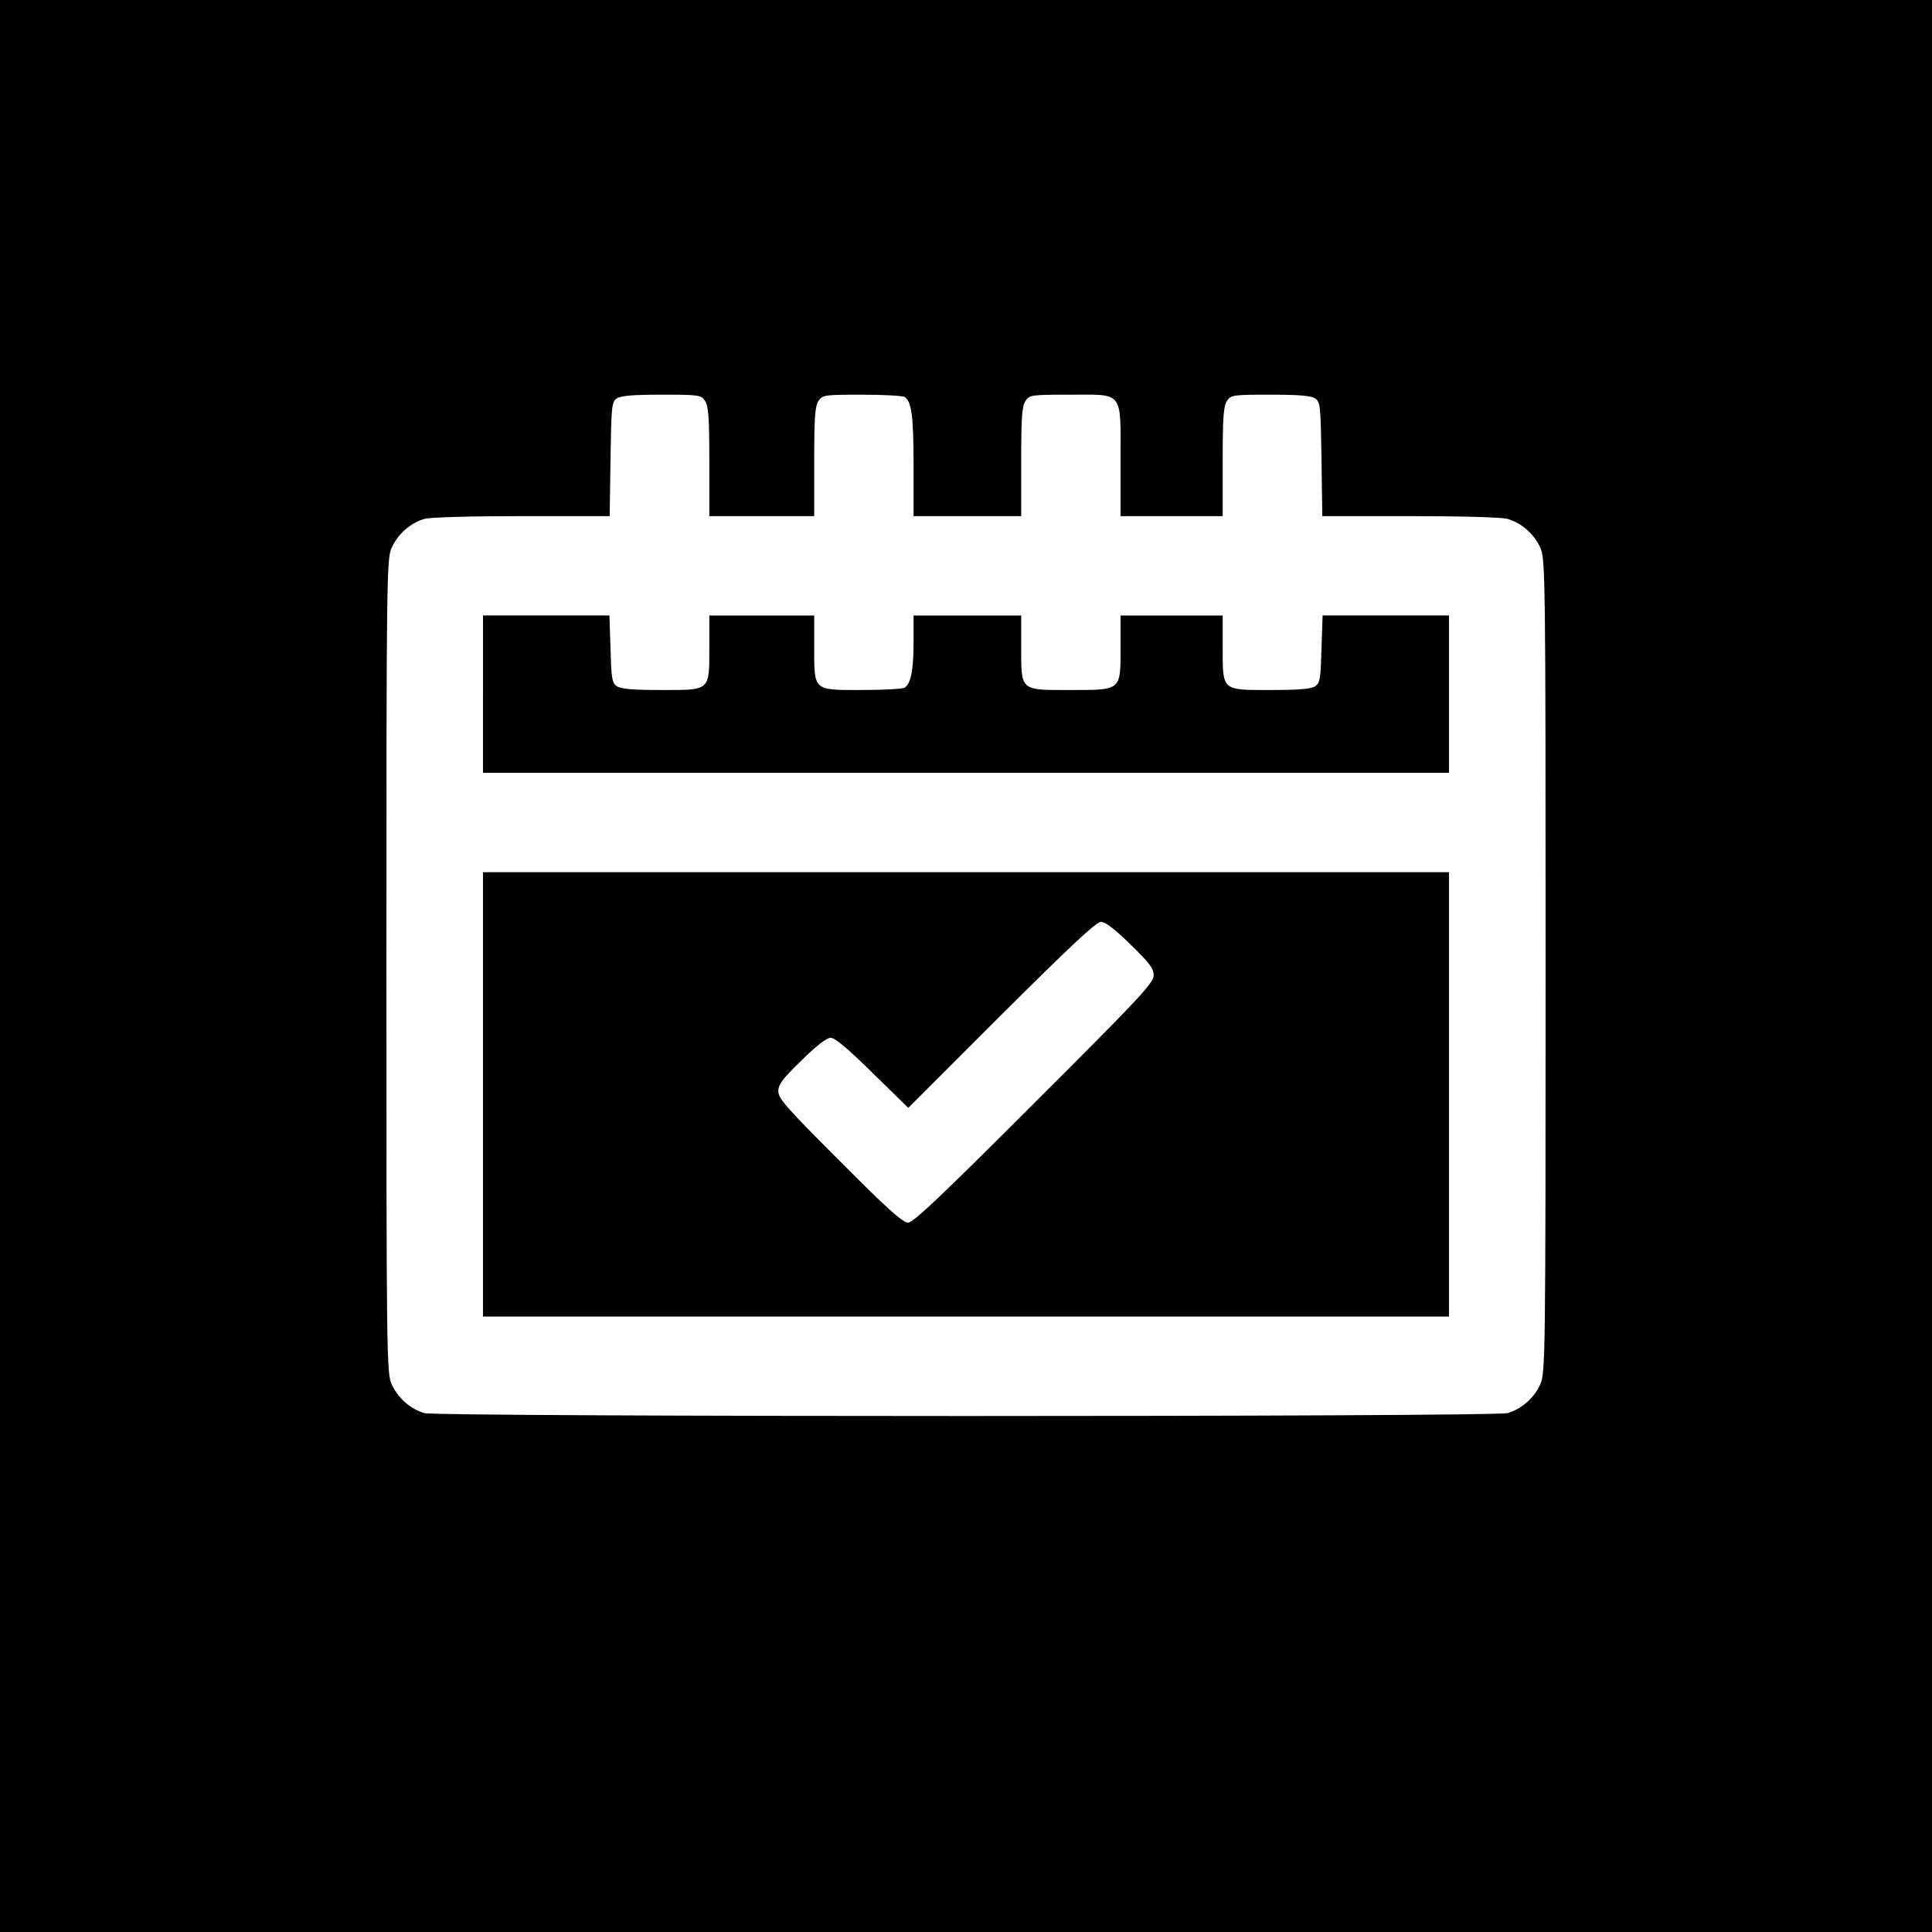
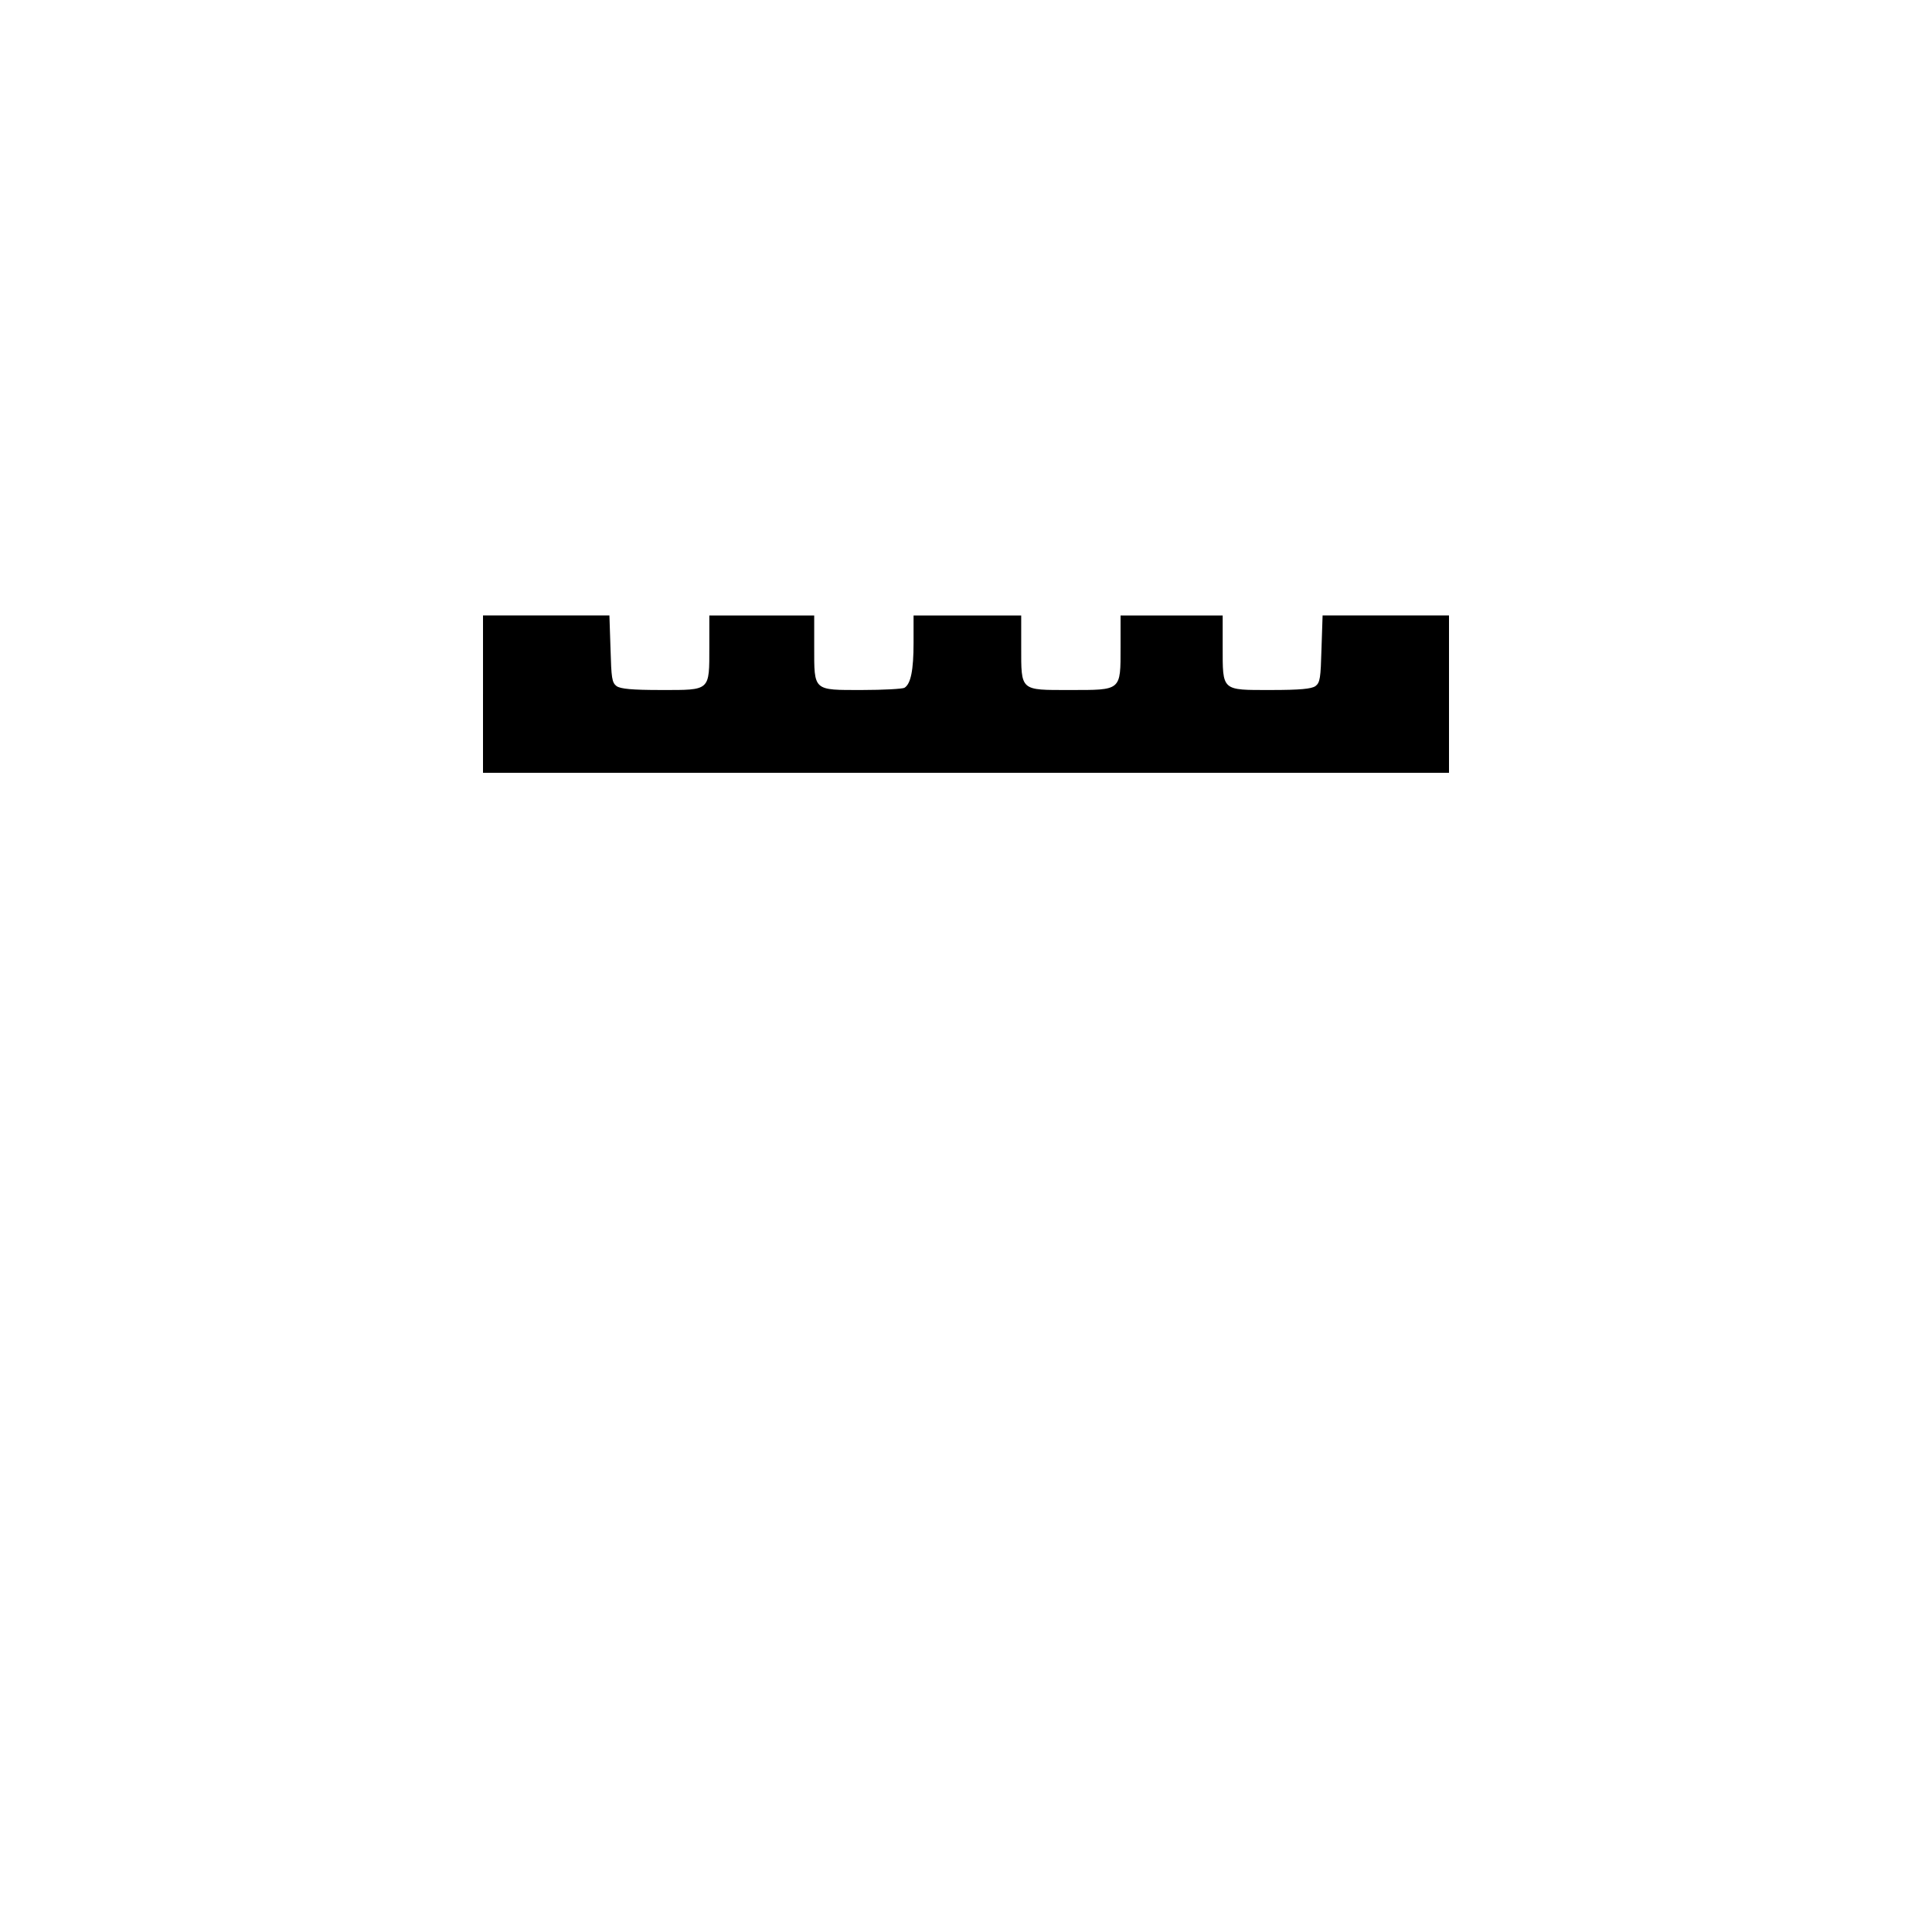
<svg xmlns="http://www.w3.org/2000/svg" version="1.0" width="700pt" height="700pt" viewBox="0 0 700 700" preserveAspectRatio="xMidYMid meet">
  <g transform="translate(0,700) scale(0.1,-0.1)" fill="#000000" stroke="none">
-     <path d="M0 3500 l0 -3500 3500 0 3500 0 0 3500 0 3500 -3500 0 -3500 0 0 -3500z m2554 2048 c13 -19 16 -57 16 -220 l0 -198 190 0 190 0 0 198 c0 163 3 201 16 220 14 21 22 22 157 22 78 0 147 -4 154 -8 26 -16 33 -69 33 -248 l0 -184 195 0 195 0 0 198 c0 163 3 201 16 220 14 21 22 22 160 22 197 0 184 17 184 -240 l0 -200 185 0 185 0 0 198 c0 163 3 201 16 220 14 21 22 22 158 22 107 0 147 -4 162 -14 18 -13 19 -30 22 -220 l3 -206 317 0 c187 0 332 -4 354 -10 50 -14 97 -55 119 -105 18 -38 19 -105 19 -1515 0 -1410 -1 -1477 -19 -1515 -22 -50 -69 -91 -119 -105 -52 -14 -3872 -14 -3924 0 -50 14 -97 55 -119 105 -18 38 -19 105 -19 1515 0 1410 1 1477 19 1515 22 50 69 91 119 105 22 6 167 10 354 10 l317 0 3 206 c3 190 4 207 22 220 15 10 55 14 162 14 136 0 144 -1 158 -22z" />
    <path d="M1750 4485 l0 -285 1750 0 1750 0 0 285 0 285 -229 0 -229 0 -4 -121 c-3 -106 -5 -122 -22 -135 -15 -10 -55 -14 -162 -14 -179 0 -174 -5 -174 157 l0 113 -185 0 -185 0 0 -115 c0 -159 4 -155 -184 -155 -181 0 -176 -5 -176 157 l0 113 -195 0 -195 0 0 -99 c0 -99 -10 -149 -33 -163 -7 -4 -76 -8 -154 -8 -178 0 -173 -5 -173 157 l0 113 -190 0 -190 0 0 -113 c0 -162 5 -157 -174 -157 -107 0 -147 4 -162 14 -17 13 -19 29 -22 135 l-4 121 -229 0 -229 0 0 -285z" />
-     <path d="M1750 3035 l0 -805 1750 0 1750 0 0 805 0 805 -1750 0 -1750 0 0 -805z m2346 543 c69 -67 84 -87 84 -112 0 -27 -51 -82 -433 -463 -336 -336 -438 -433 -457 -433 -19 0 -78 53 -247 223 -193 193 -223 227 -223 253 0 25 15 45 84 112 54 53 91 82 106 82 15 0 64 -41 151 -127 l130 -127 337 337 c251 250 344 337 361 337 16 0 51 -27 107 -82z" />
  </g>
</svg>